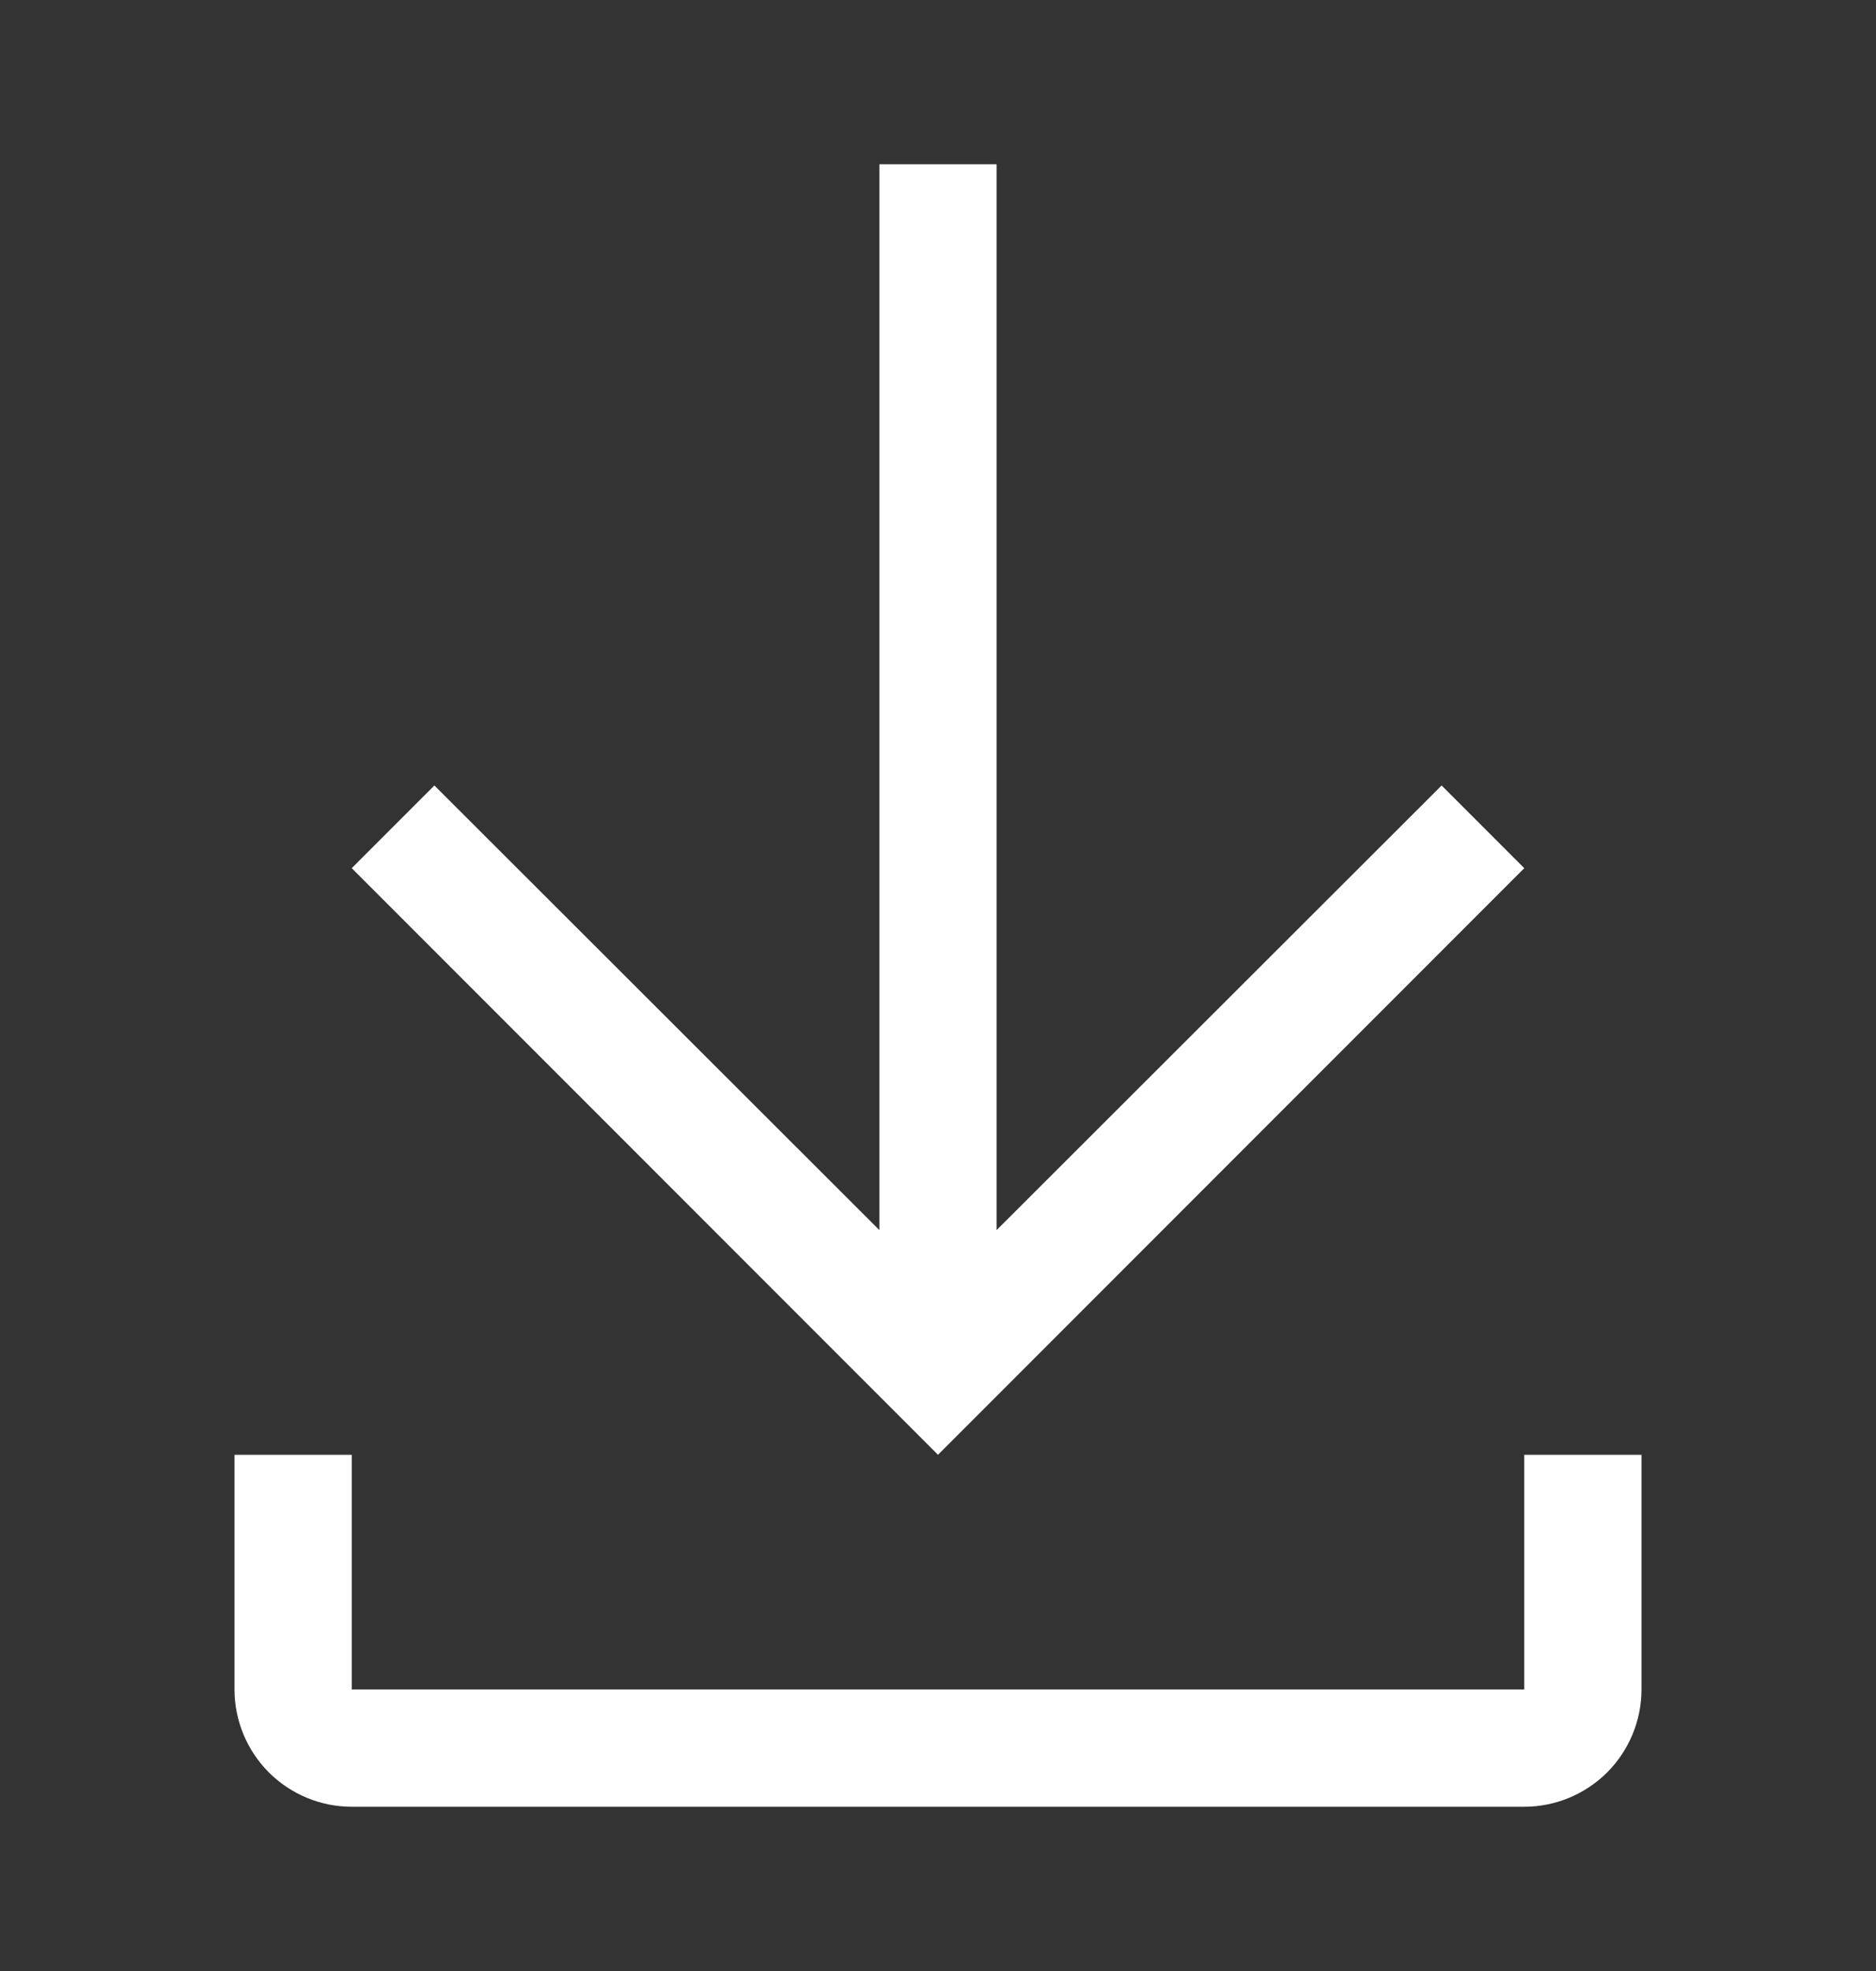
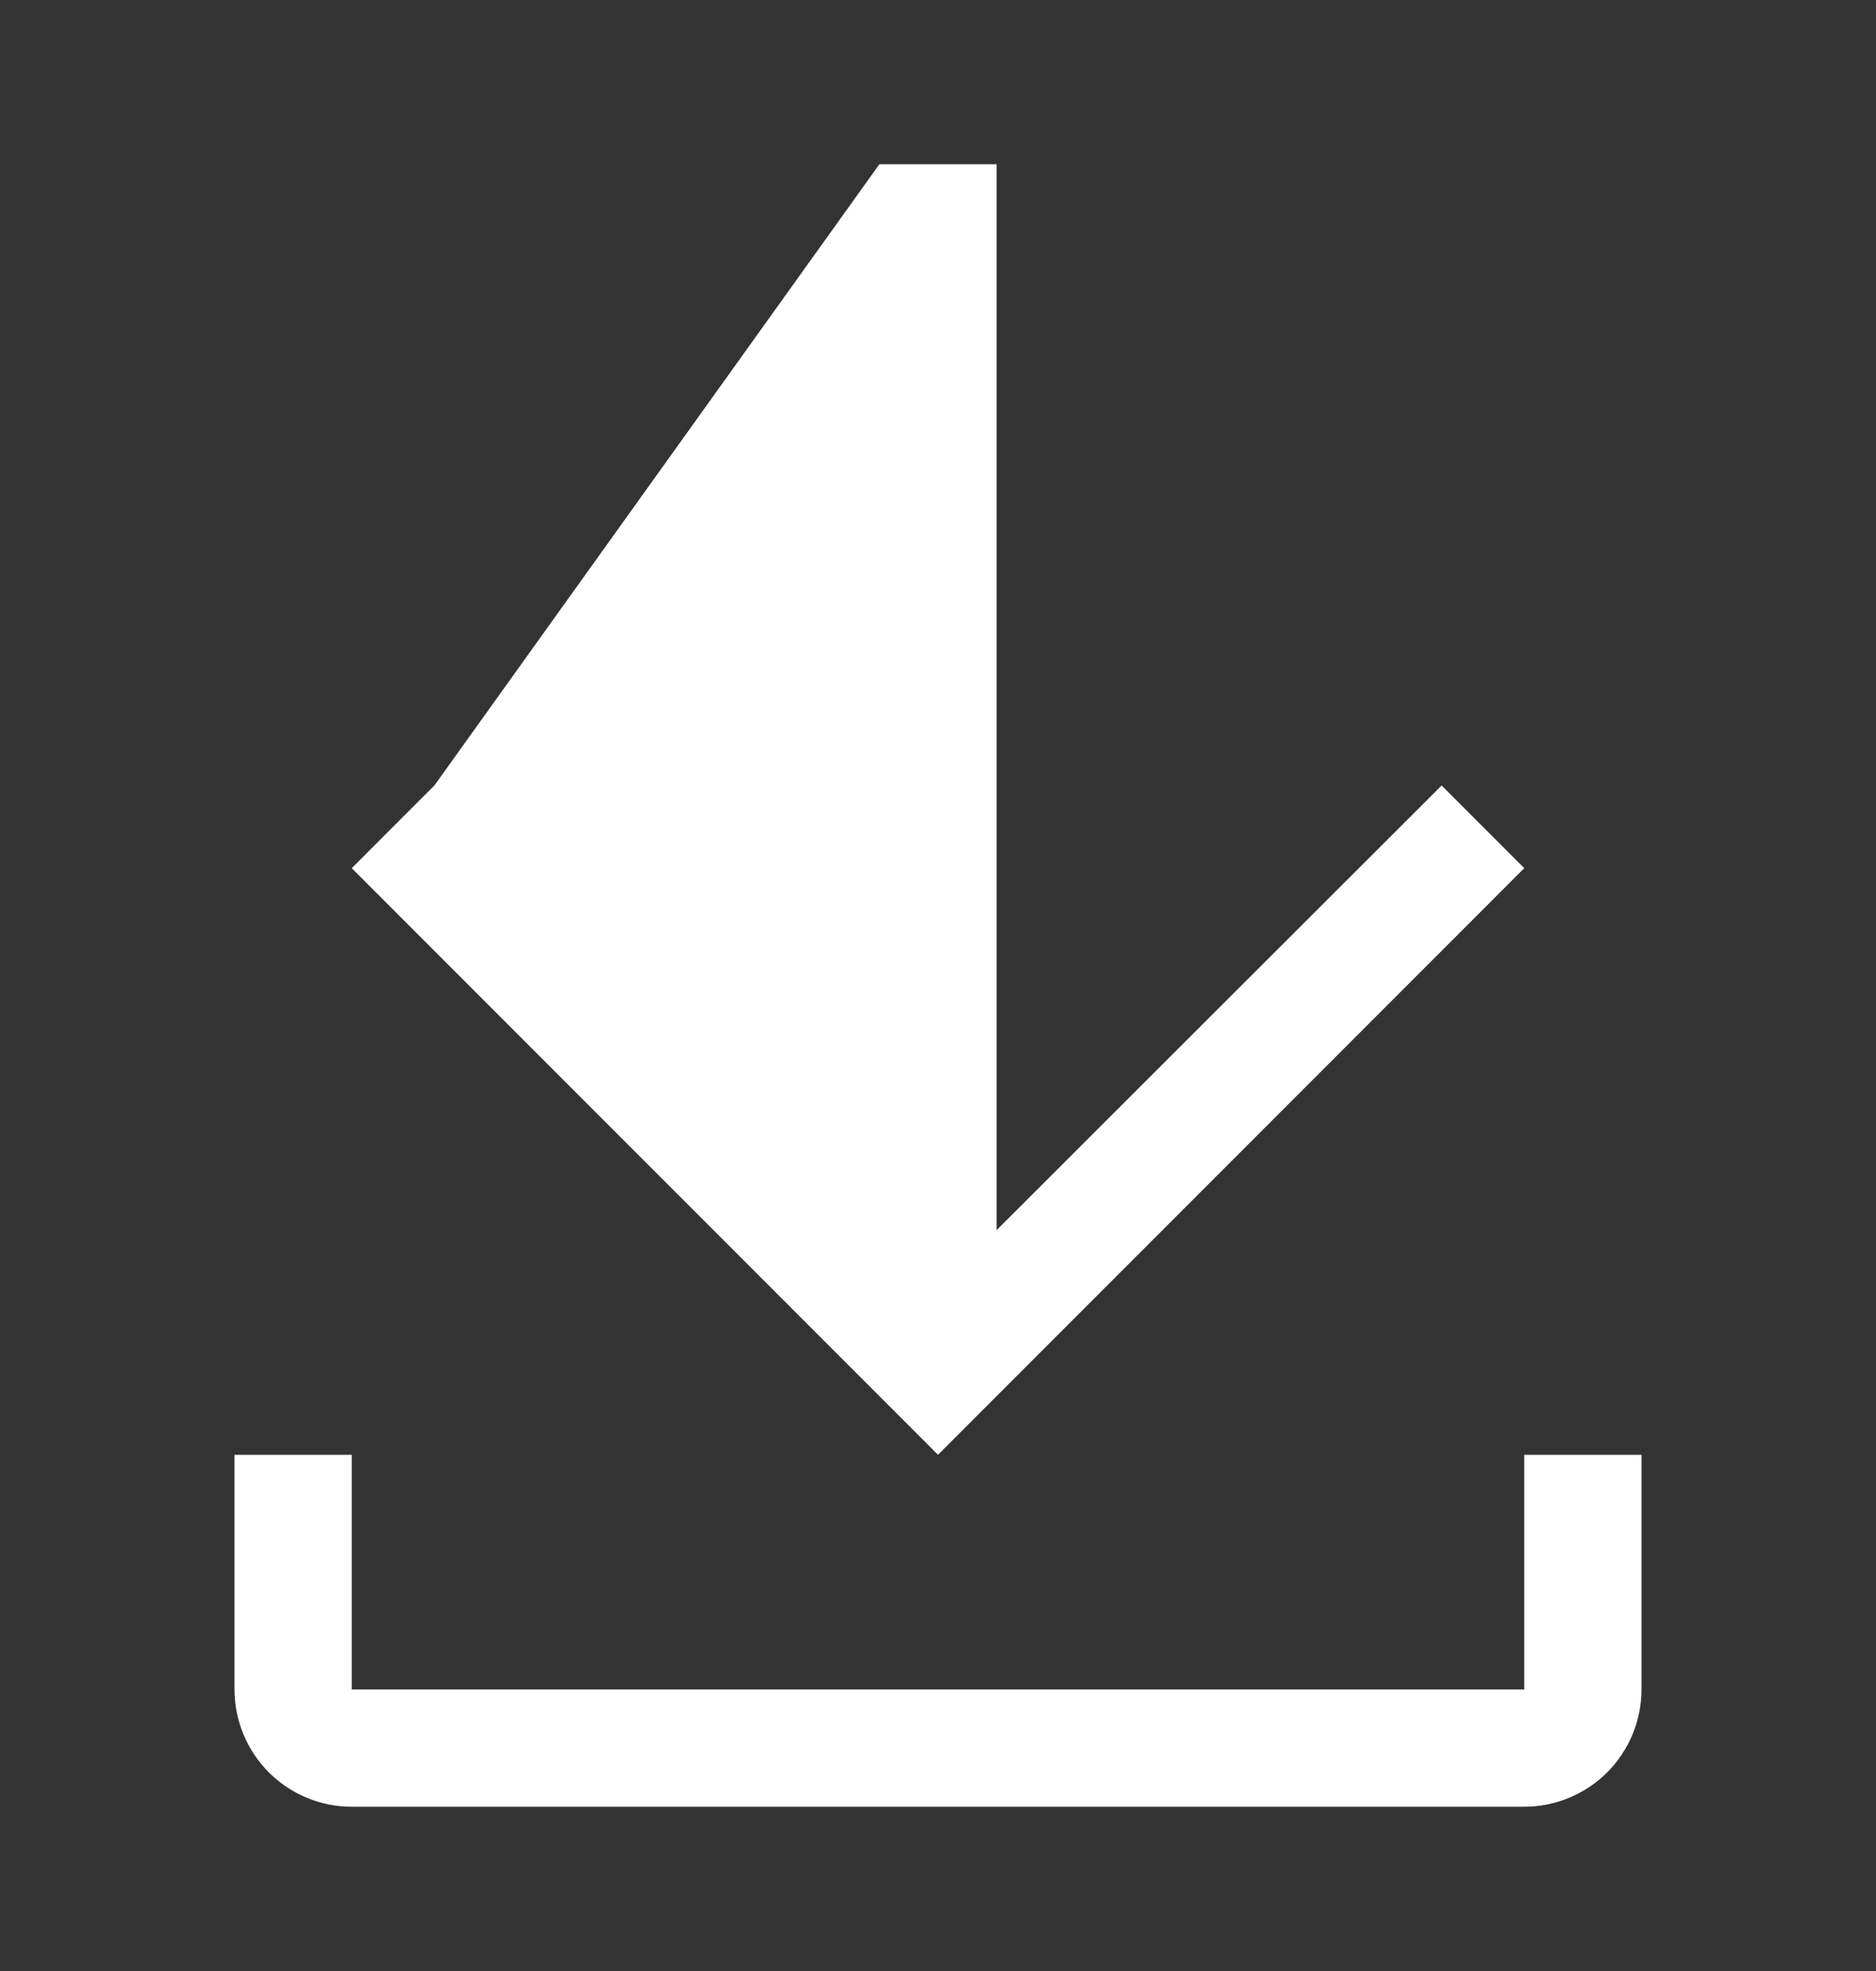
<svg xmlns="http://www.w3.org/2000/svg" width="20" height="21" viewBox="0 0 20 21" fill="none">
  <rect x="0" y="0" width="20" height="21" fill="#333333" stroke="none" />
-   <path d="M16.25 15.5V18H3.75V15.5H2.5V18C2.5 18.331 2.632 18.649 2.866 18.884C3.101 19.118 3.418 19.25 3.75 19.25H16.25C16.581 19.25 16.899 19.118 17.134 18.884C17.368 18.649 17.5 18.331 17.5 18V15.5H16.25ZM16.25 9.25L15.369 8.369L10.625 13.106V1.75H9.375V13.106L4.631 8.369L3.75 9.25L10 15.5L16.25 9.25Z" fill="white" />
+   <path d="M16.25 15.5V18H3.75V15.5H2.5V18C2.5 18.331 2.632 18.649 2.866 18.884C3.101 19.118 3.418 19.25 3.75 19.25H16.25C16.581 19.25 16.899 19.118 17.134 18.884C17.368 18.649 17.5 18.331 17.5 18V15.5H16.25ZM16.25 9.25L15.369 8.369L10.625 13.106V1.75H9.375L4.631 8.369L3.75 9.25L10 15.5L16.25 9.25Z" fill="white" />
</svg>